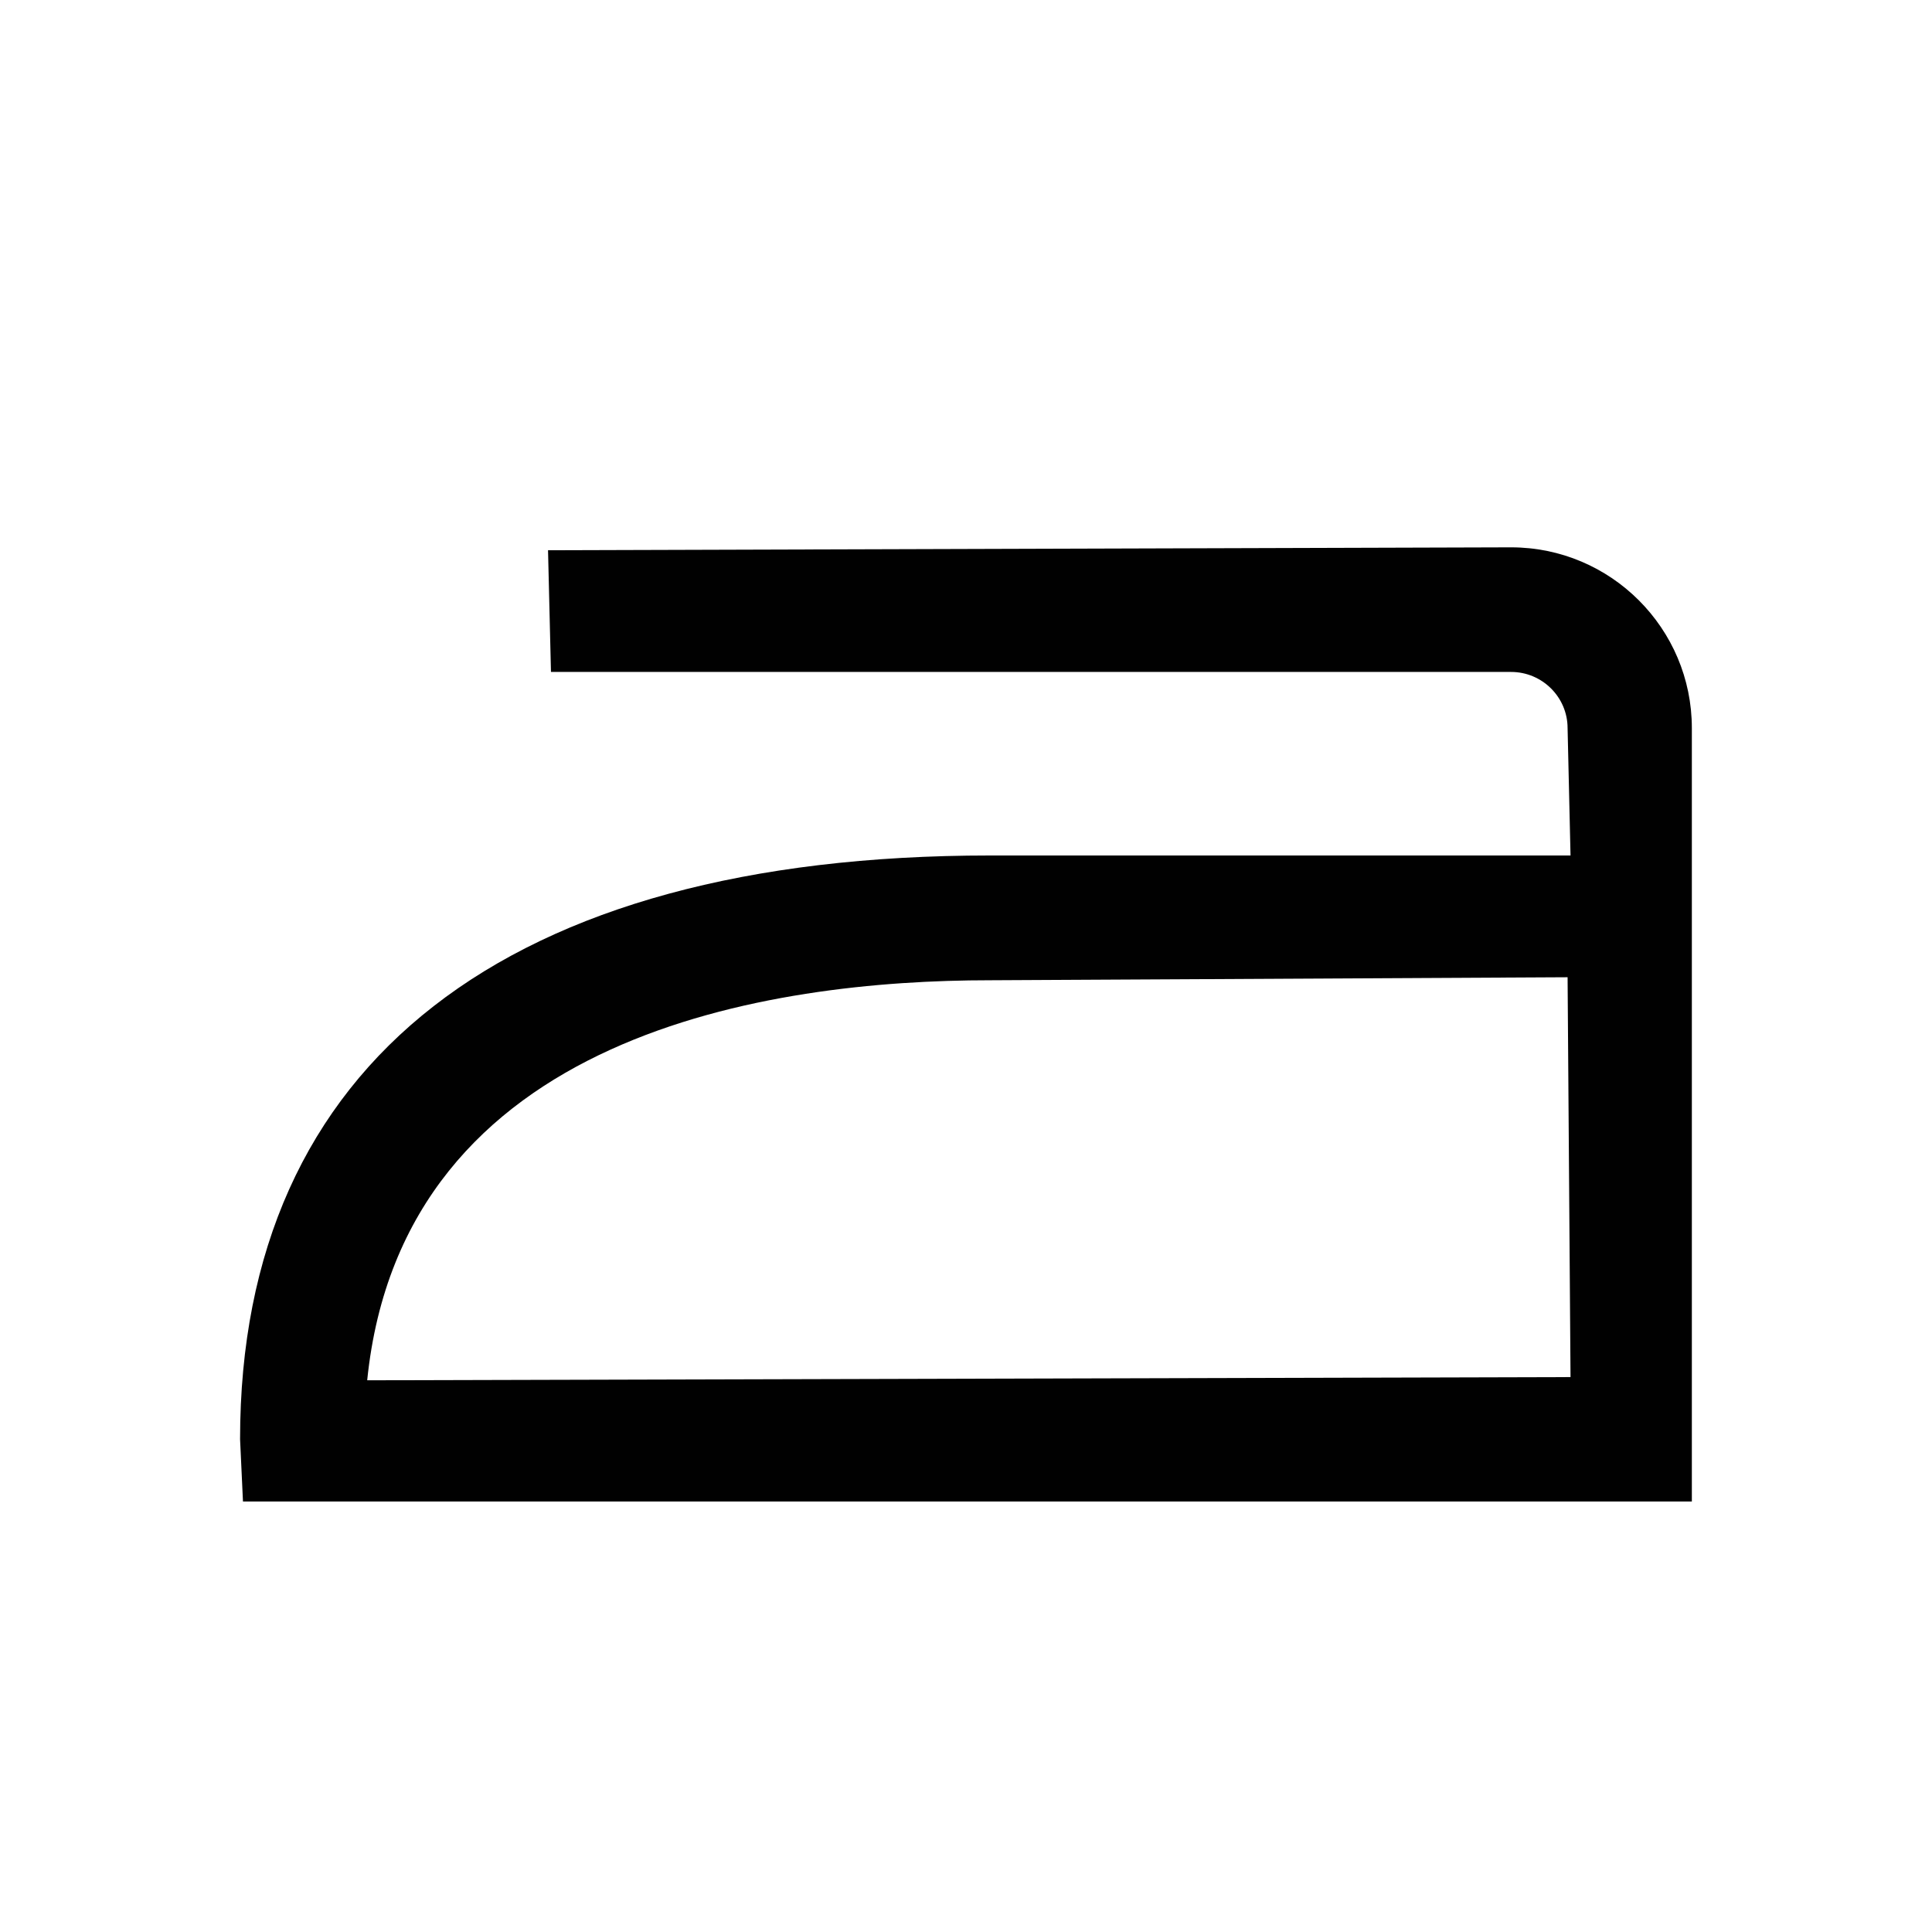
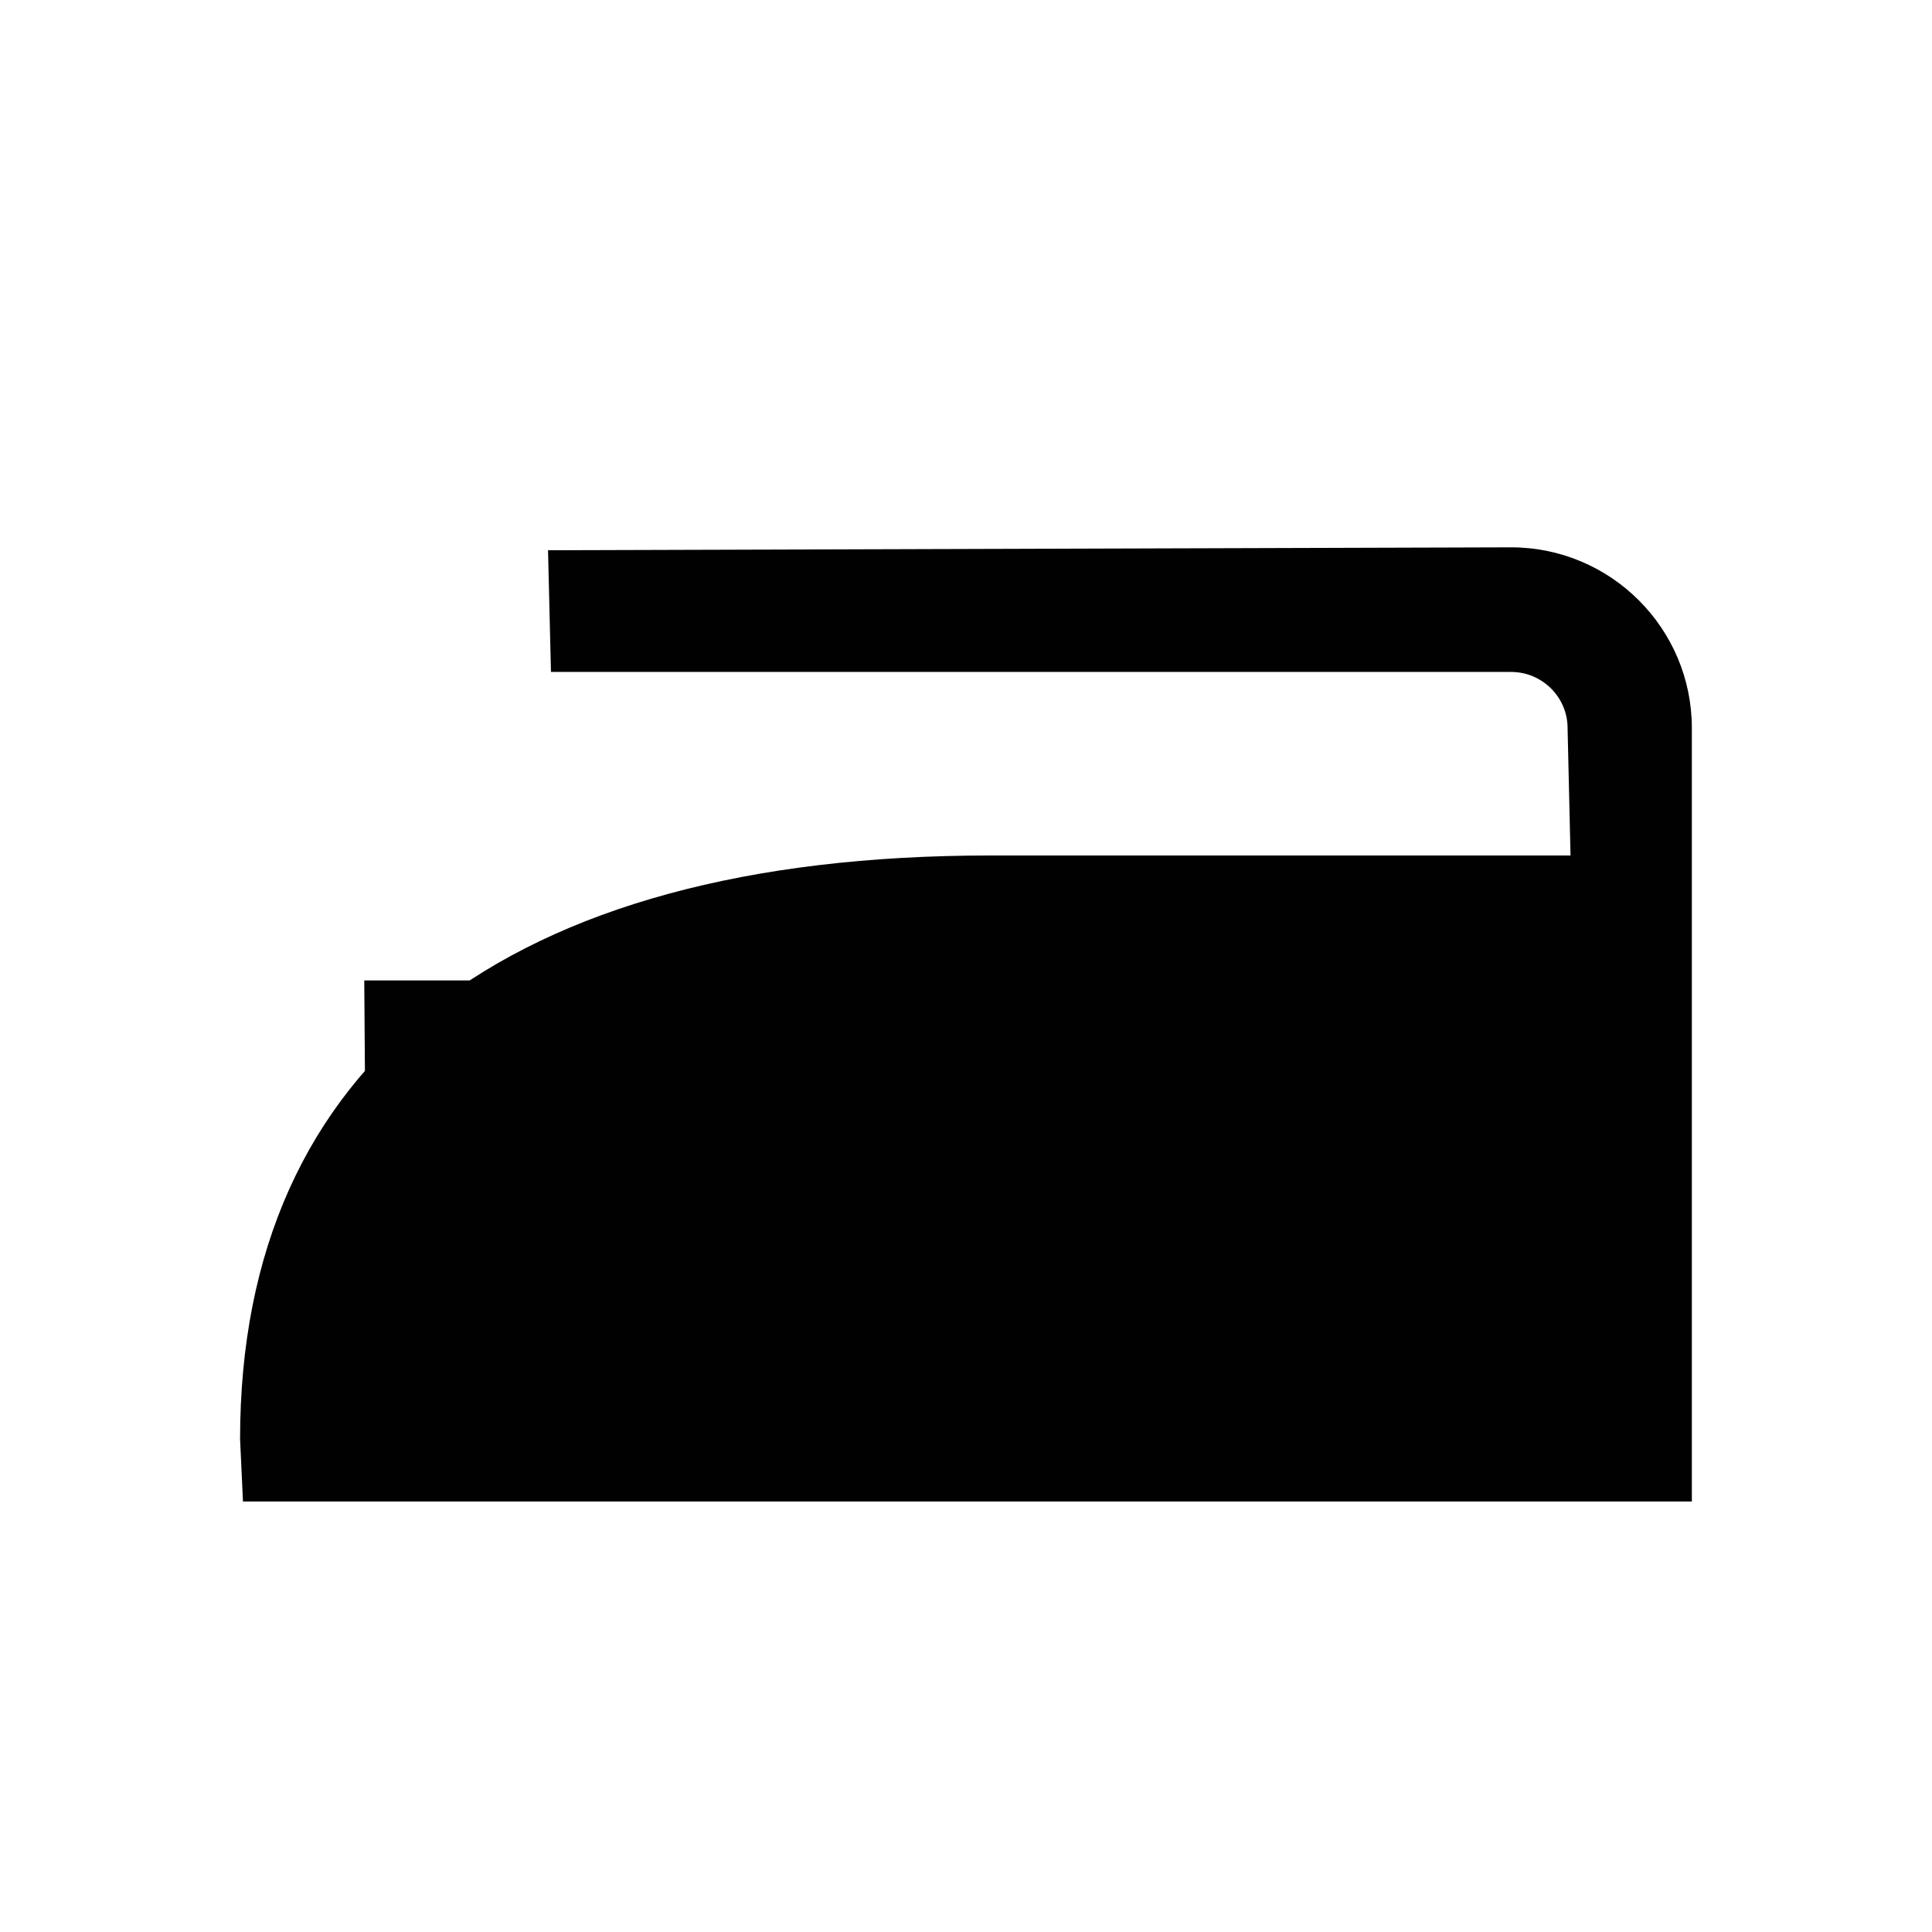
<svg xmlns="http://www.w3.org/2000/svg" version="1.1" id="Layer_1" x="0px" y="0px" width="50px" height="50px" viewBox="-8.5 -8.5 50 50" enable-background="new -8.5 -8.5 50 50" xml:space="preserve">
-   <path fill="#010101" d="M-2.212,30.358l-0.075-1.611c0-9.743,6.891-15.107,19.403-15.107h15.029l-0.076-3.296  c0-0.801-0.656-1.454-1.462-1.454H5.759l-0.076-3.15l24.923-0.075c2.581,0,4.679,2.098,4.679,4.678v20.016H-2.212z M17.115,16.869  c-5.625,0-15.196,1.345-16.112,10.353l31.142-0.083l-0.076-10.348L17.115,16.869z" />
-   <rect x="-8.5" y="-8.5" fill="none" width="50" height="50" />
+   <path fill="#010101" d="M-2.212,30.358l-0.075-1.611c0-9.743,6.891-15.107,19.403-15.107h15.029l-0.076-3.296  c0-0.801-0.656-1.454-1.462-1.454H5.759l-0.076-3.15l24.923-0.075c2.581,0,4.679,2.098,4.679,4.678v20.016H-2.212z M17.115,16.869  c-5.625,0-15.196,1.345-16.112,10.353l-0.076-10.348L17.115,16.869z" />
</svg>